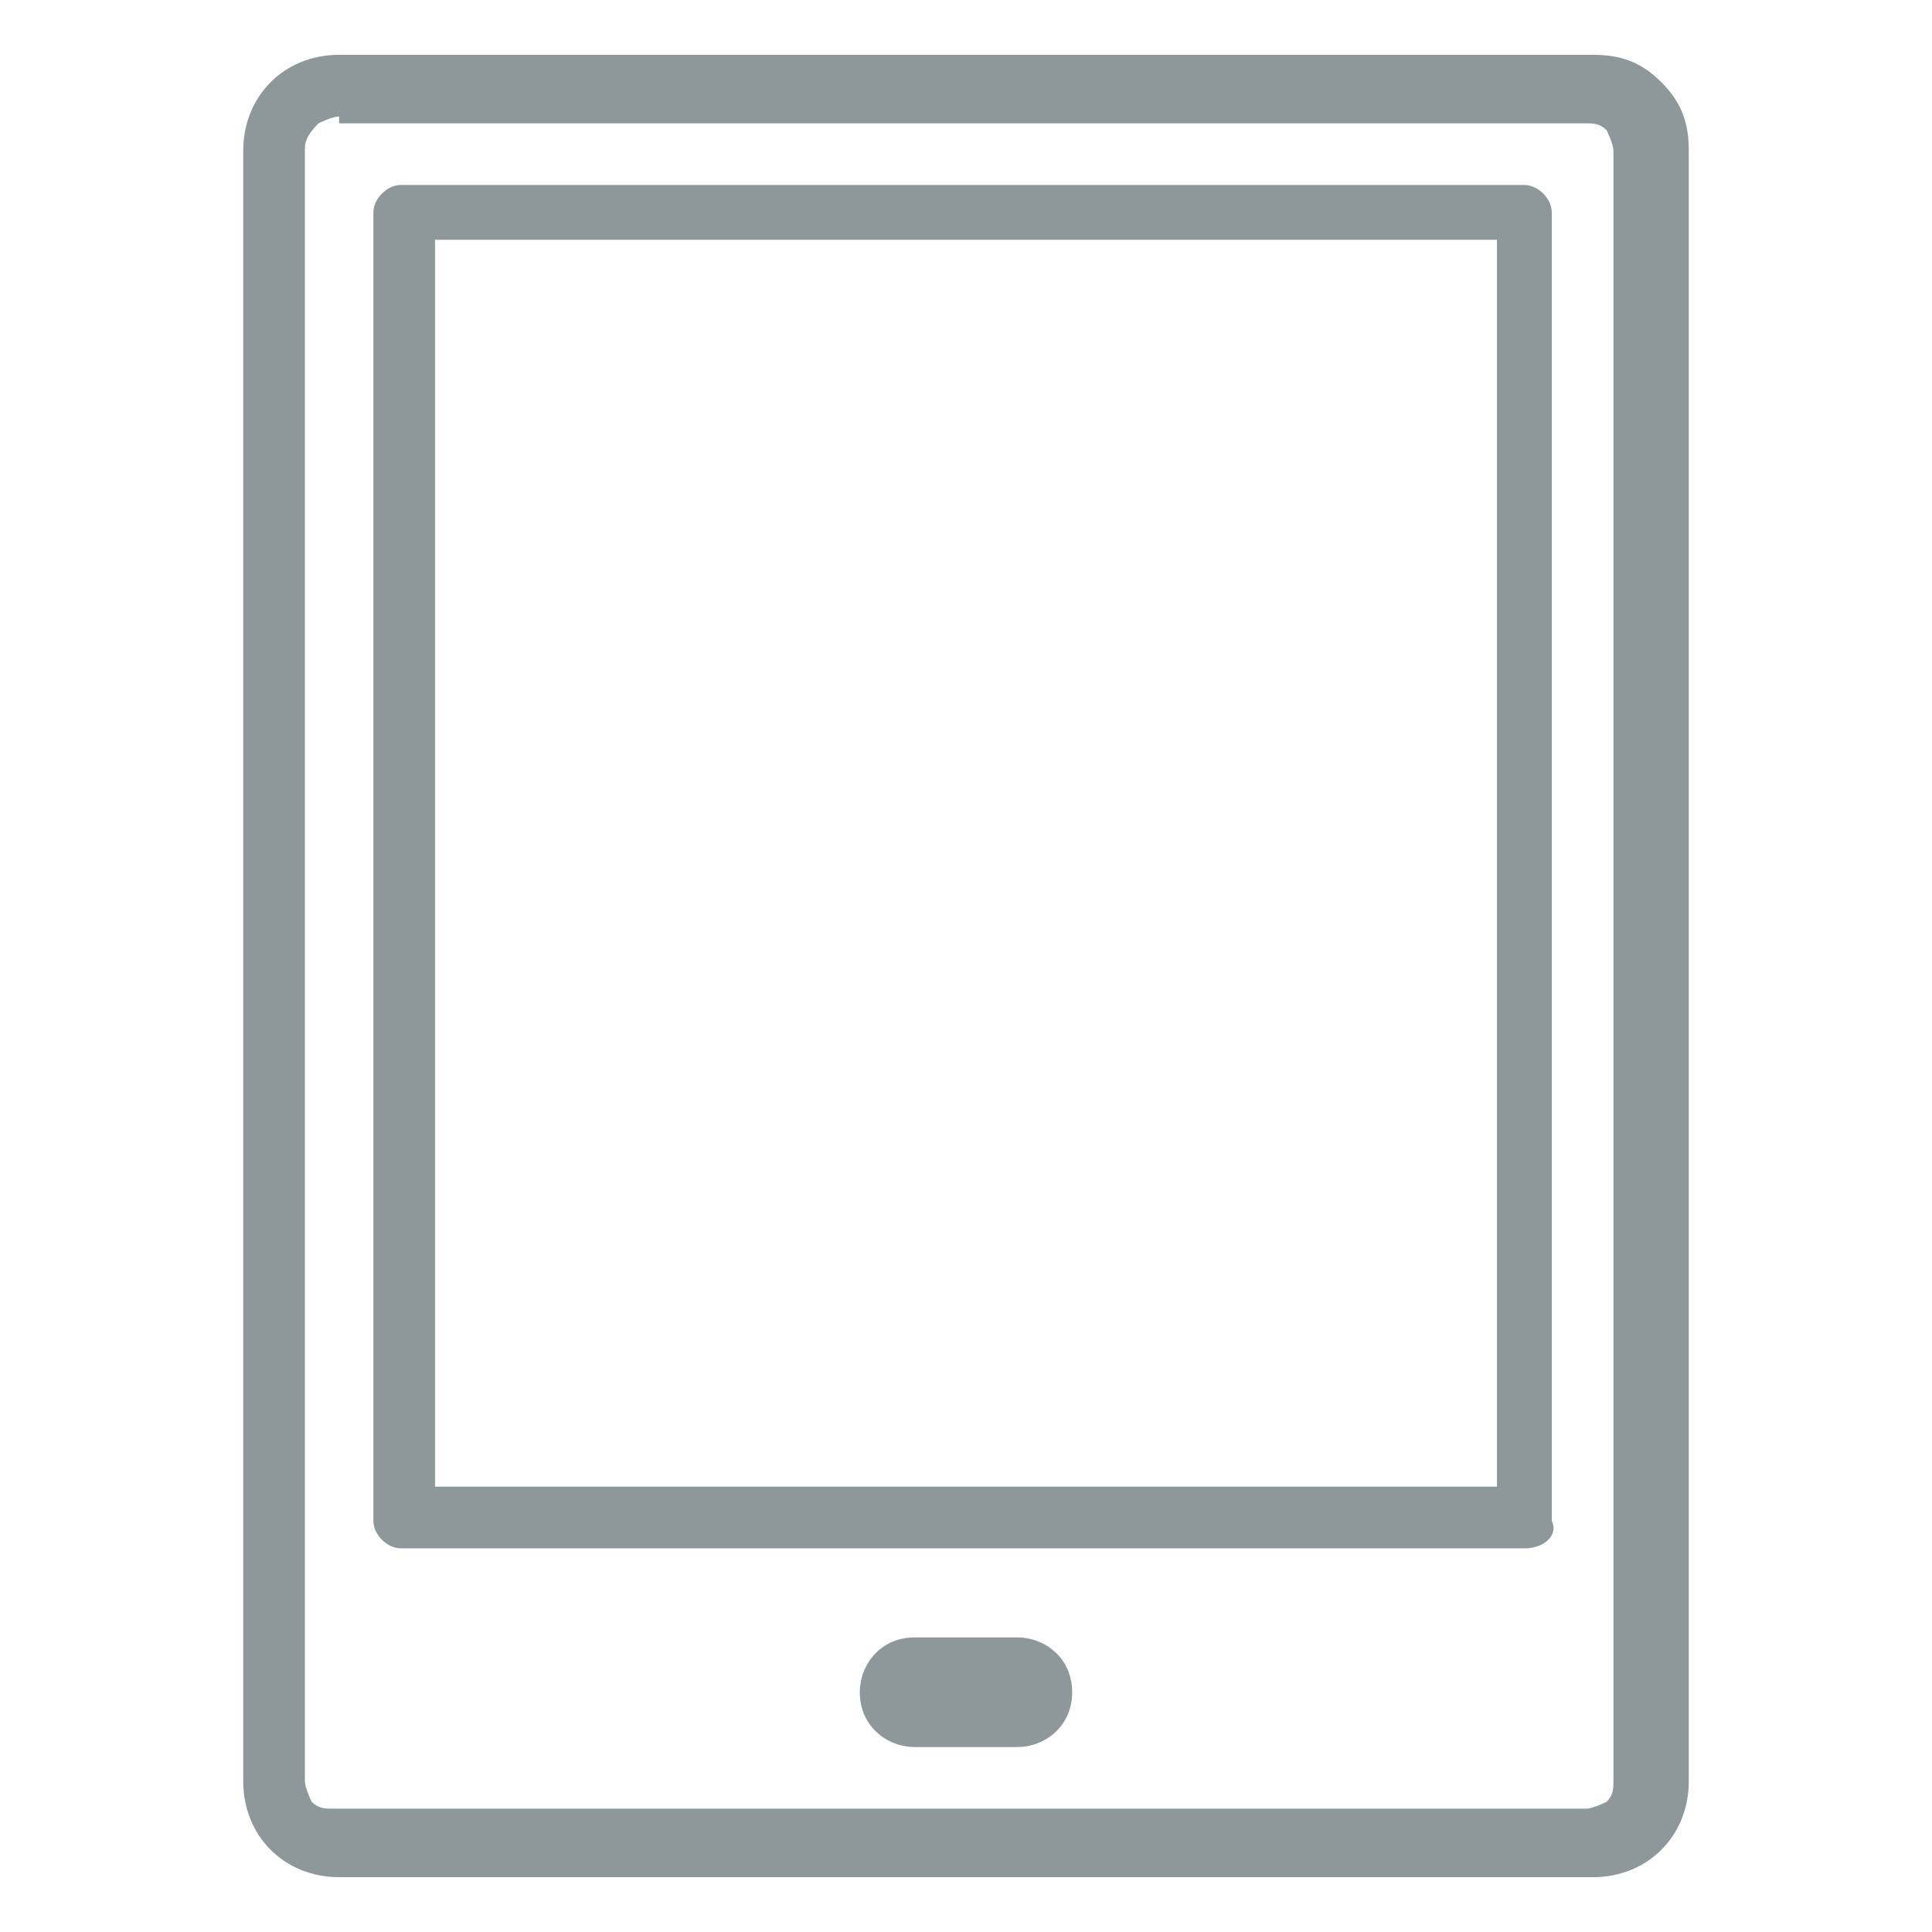
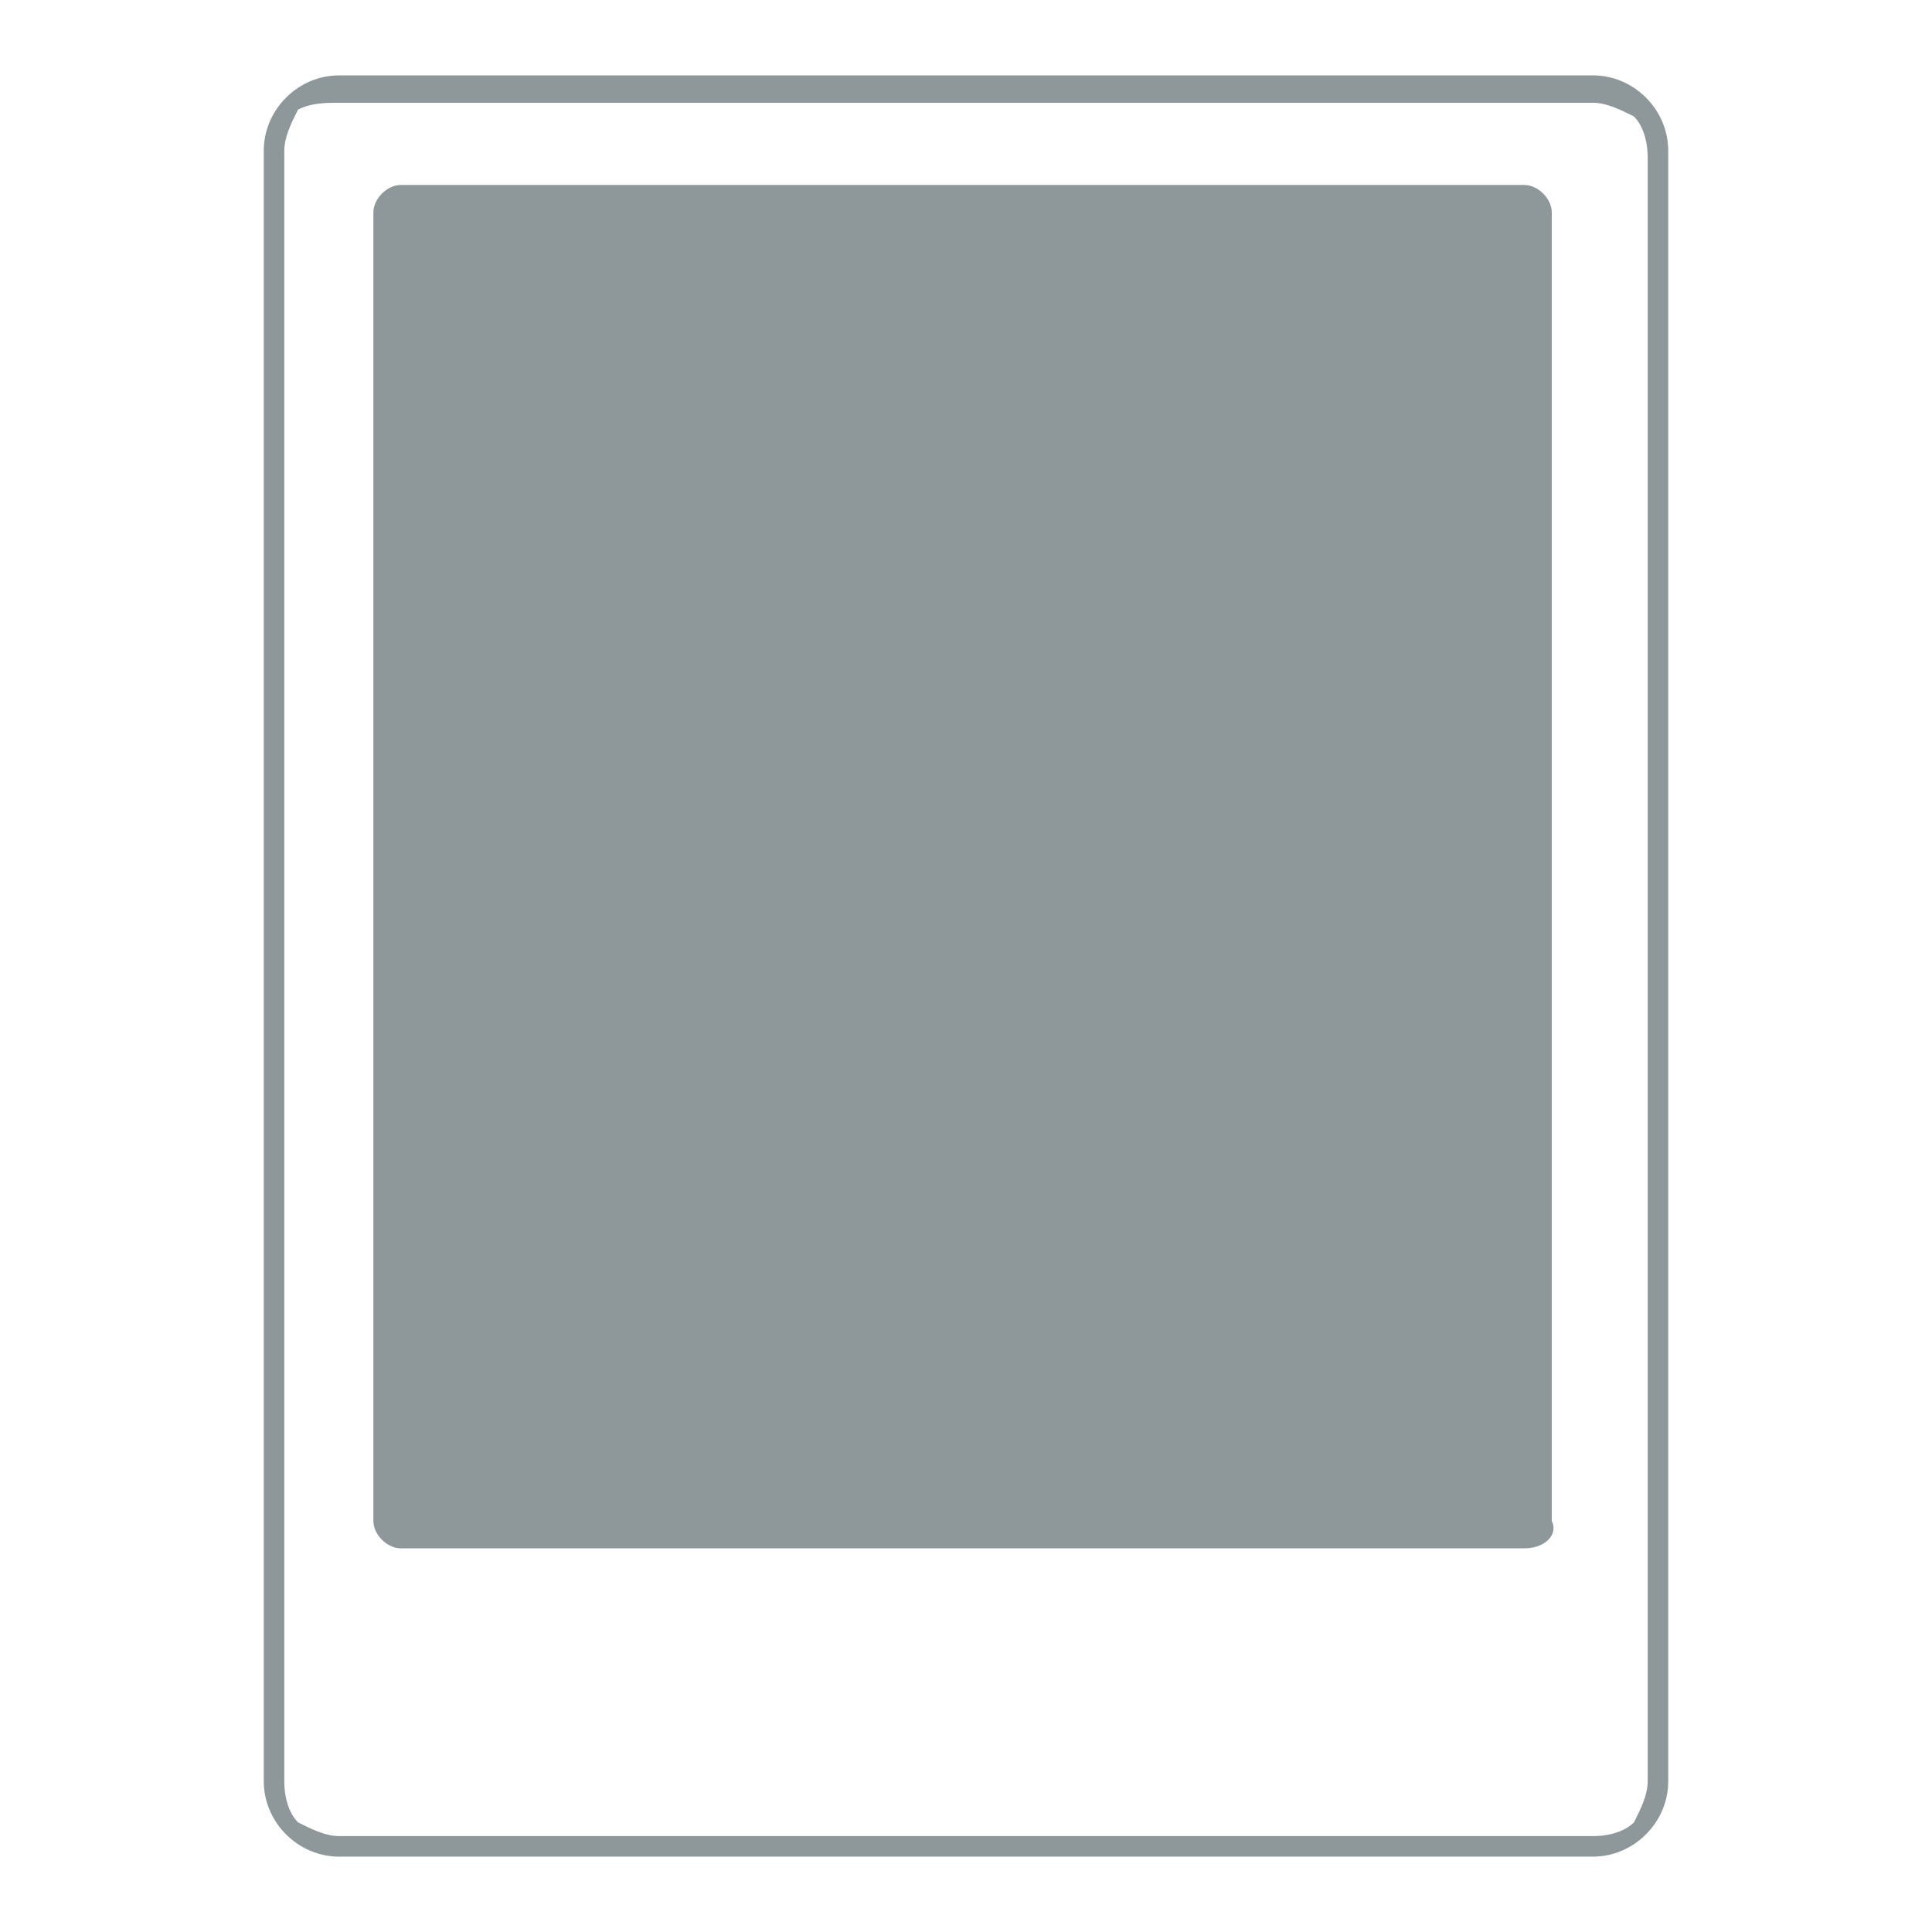
<svg xmlns="http://www.w3.org/2000/svg" version="1.1" id="_x2014_ÎÓÈ_x5F_1" x="0px" y="0px" viewBox="0 0 22.7 28.2" style="enable-background:new 0 0 22.7 28.2;" xml:space="preserve" width="50px" height="50px">
  <style type="text/css">
	.st0{fill:#8E989A;}
</style>
  <g class="st0">
    <path id="XMLID_3_" class="st0" d="M20.5,1.1H2.2c-0.6,0-1.1,0.5-1.1,1.1V26c0,0.6,0.5,1.1,1.1,1.1h18.3c0.6,0,1.1-0.5,1.1-1.1V2.2   C21.6,1.6,21.1,1.1,20.5,1.1z M21.3,26c0,0.2-0.1,0.4-0.2,0.6c-0.1,0.1-0.3,0.2-0.6,0.2H2.2c-0.2,0-0.4-0.1-0.6-0.2   c-0.1-0.1-0.2-0.3-0.2-0.6V2.2c0-0.2,0.1-0.4,0.2-0.6C1.8,1.5,2,1.5,2.2,1.5h18.3c0.2,0,0.4,0.1,0.6,0.2c0.1,0.1,0.2,0.3,0.2,0.6   L21.3,26L21.3,26z" />
-     <path d="M20.5,27.4H2.2c-0.8,0-1.4-0.6-1.4-1.4V2.2c0-0.8,0.6-1.4,1.4-1.4h18.3c0.4,0,0.7,0.1,1,0.4c0.3,0.3,0.4,0.6,0.4,1V26   C21.9,26.8,21.3,27.4,20.5,27.4z M2.2,1.7c-0.1,0-0.3,0.1-0.3,0.1C1.7,2,1.7,2.1,1.7,2.2V26c0,0.1,0.1,0.3,0.1,0.3   c0.1,0.1,0.2,0.1,0.3,0.1h18.3c0.1,0,0.3-0.1,0.3-0.1c0.1-0.1,0.1-0.2,0.1-0.3V2.2c0-0.1-0.1-0.3-0.1-0.3c-0.1-0.1-0.2-0.1-0.3-0.1   H2.2z" />
  </g>
  <g class="st0">
-     <path id="XMLID_2_" class="st0" d="M12.1,24.3h-1.5c-0.3,0-0.5,0.2-0.5,0.5s0.2,0.5,0.5,0.5h1.5c0.3,0,0.5-0.2,0.5-0.5   C12.6,24.5,12.4,24.3,12.1,24.3z M12.1,24.9h-1.5c-0.1,0-0.1-0.1-0.1-0.1s0.1-0.1,0.1-0.1h1.5c0.1,0,0.1,0.1,0.1,0.1   S12.2,24.9,12.1,24.9z" />
-     <path d="M12.1,25.5h-1.5c-0.4,0-0.8-0.3-0.8-0.8c0-0.4,0.3-0.8,0.8-0.8h1.5c0.4,0,0.8,0.3,0.8,0.8C12.9,25.2,12.5,25.5,12.1,25.5z" />
-   </g>
+     </g>
  <g class="st0">
-     <path id="XMLID_1_" class="st0" d="M19.5,2.9H3.1C3.1,2.9,3,3,3,3.1v19.1c0,0.1,0.1,0.1,0.1,0.1h16.4c0.1,0,0.1-0.1,0.1-0.1V3.1   C19.7,3,19.6,2.9,19.5,2.9z M19.4,22H3.3V3.2h16.1V22z" />
+     <path id="XMLID_1_" class="st0" d="M19.5,2.9H3.1C3.1,2.9,3,3,3,3.1v19.1c0,0.1,0.1,0.1,0.1,0.1h16.4c0.1,0,0.1-0.1,0.1-0.1V3.1   C19.7,3,19.6,2.9,19.5,2.9z M19.4,22H3.3V3.2V22z" />
    <path d="M19.5,22.6H3.1c-0.2,0-0.4-0.2-0.4-0.4V3.1c0-0.2,0.2-0.4,0.4-0.4h16.4c0.2,0,0.4,0.2,0.4,0.4v19.1   C20,22.4,19.8,22.6,19.5,22.6z M3.6,21.7h15.5V3.5H3.6V21.7z" />
  </g>
</svg>